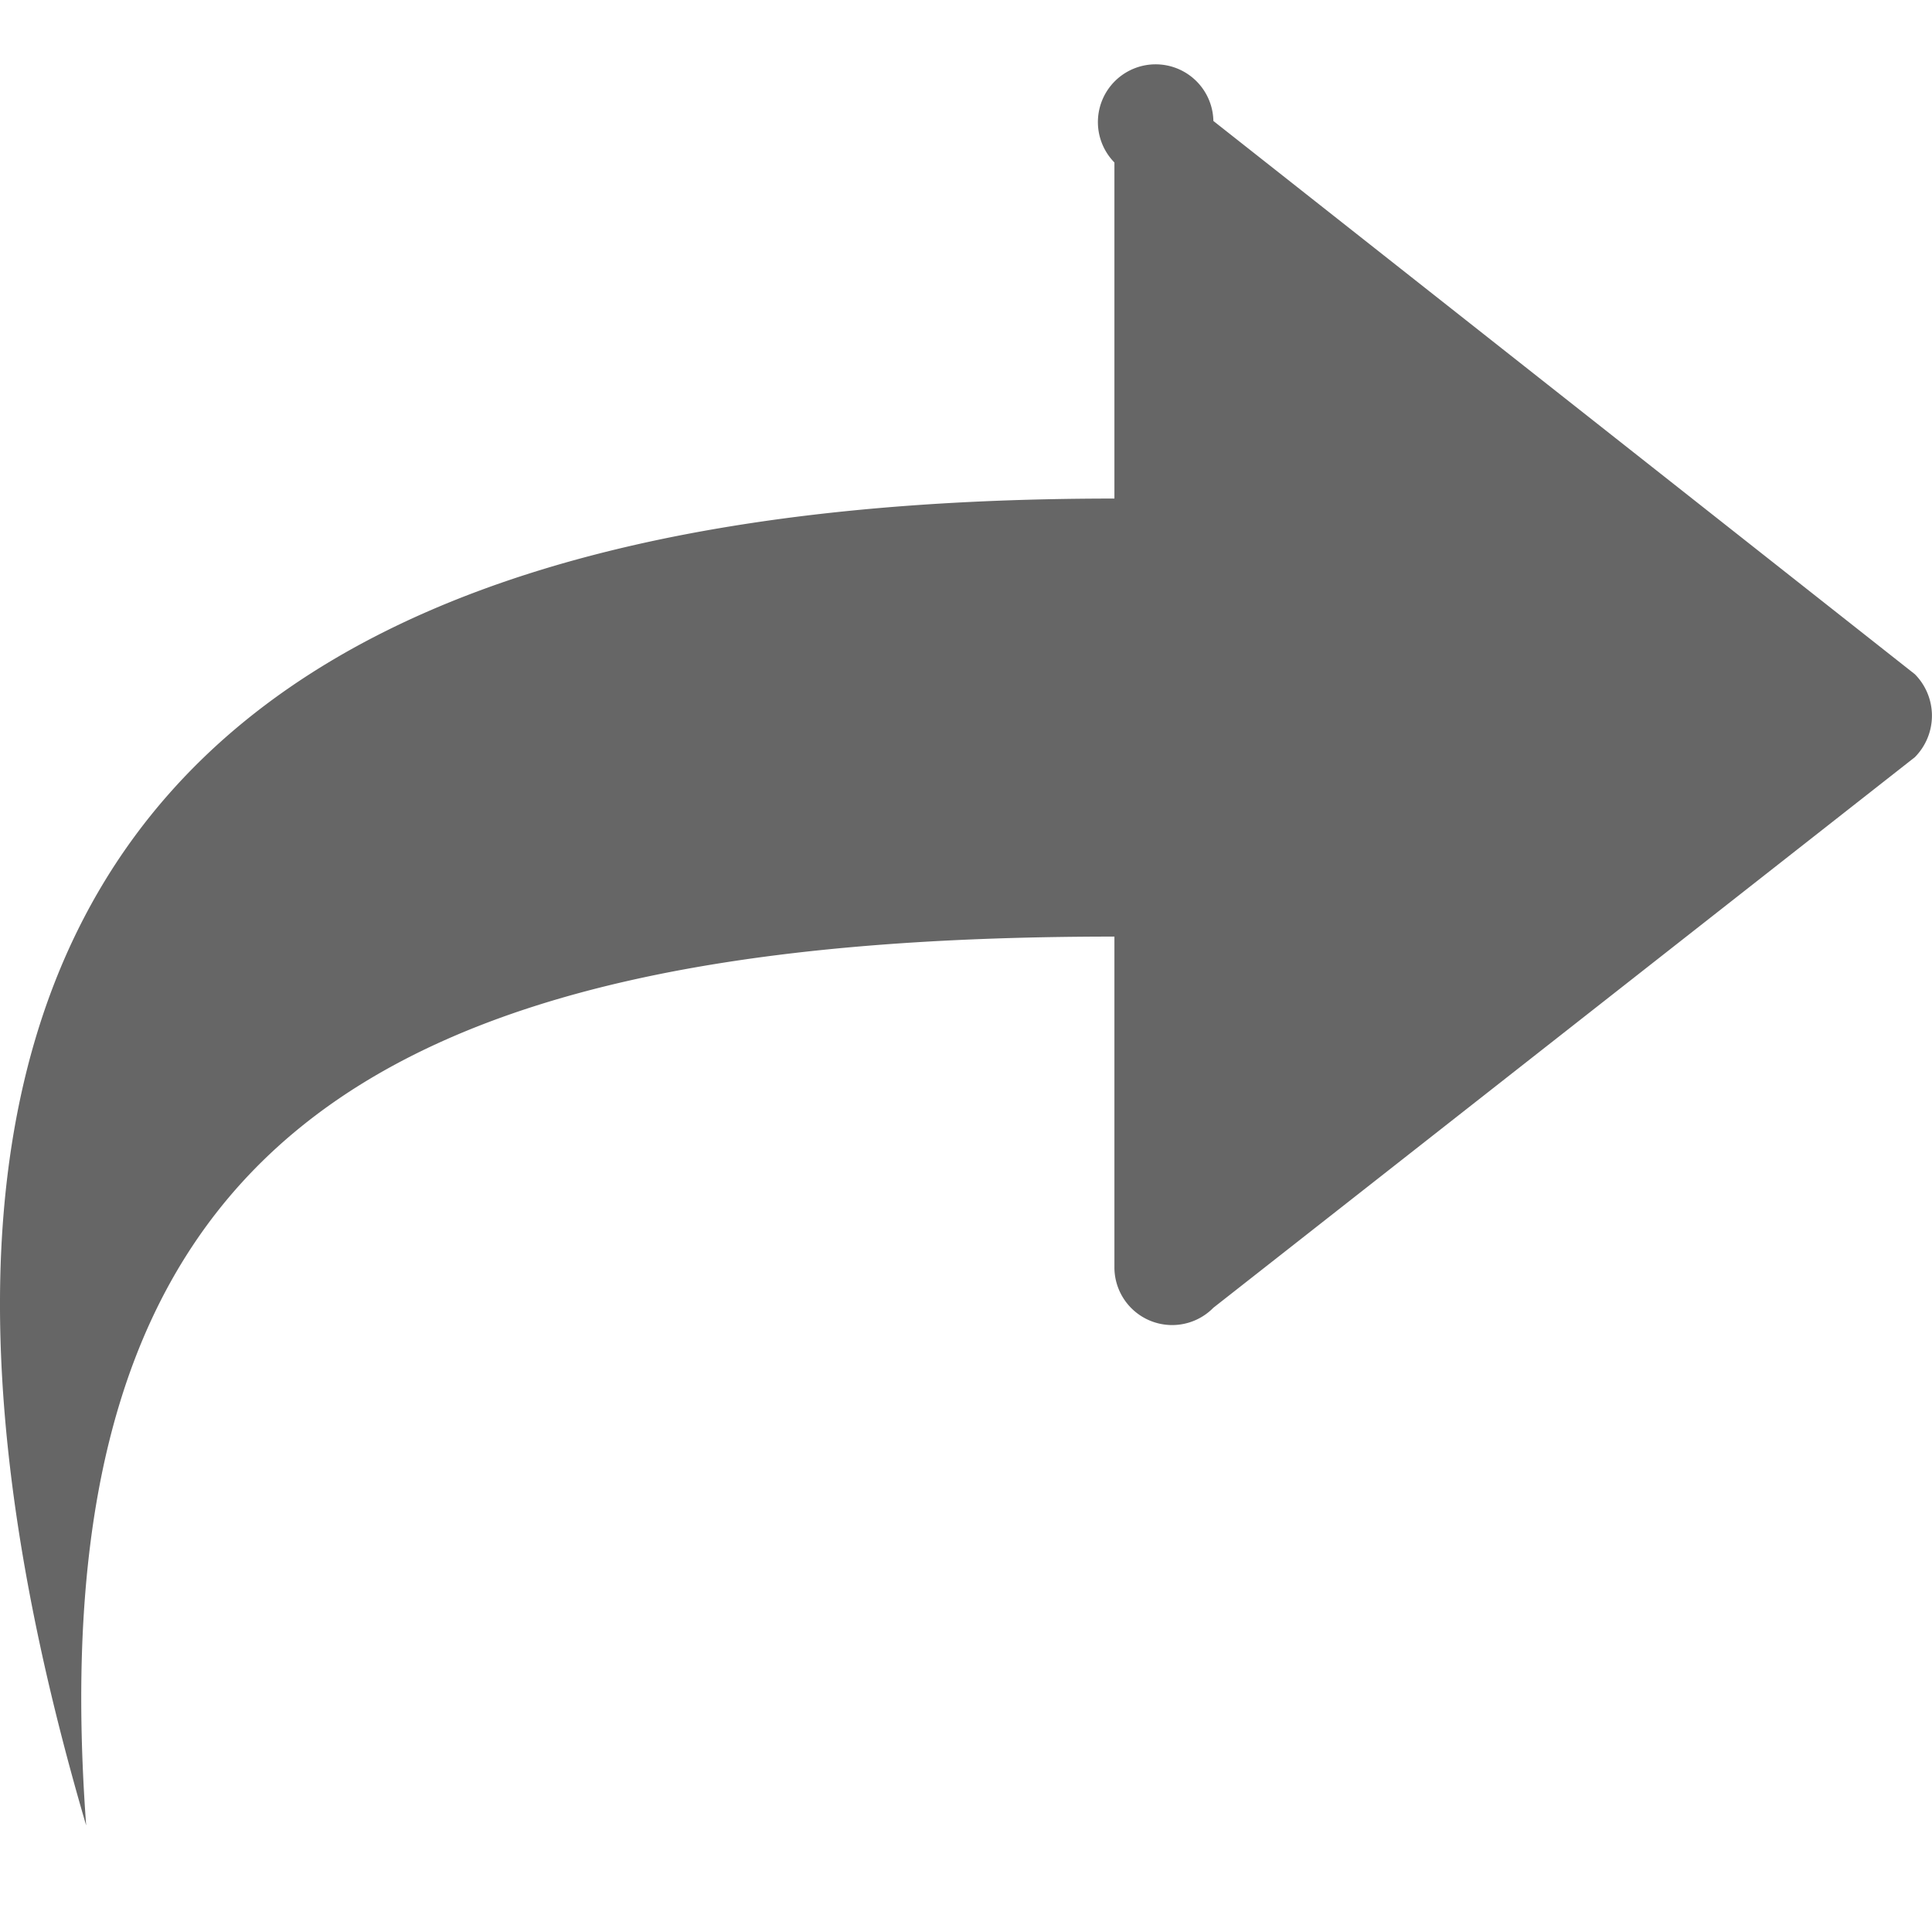
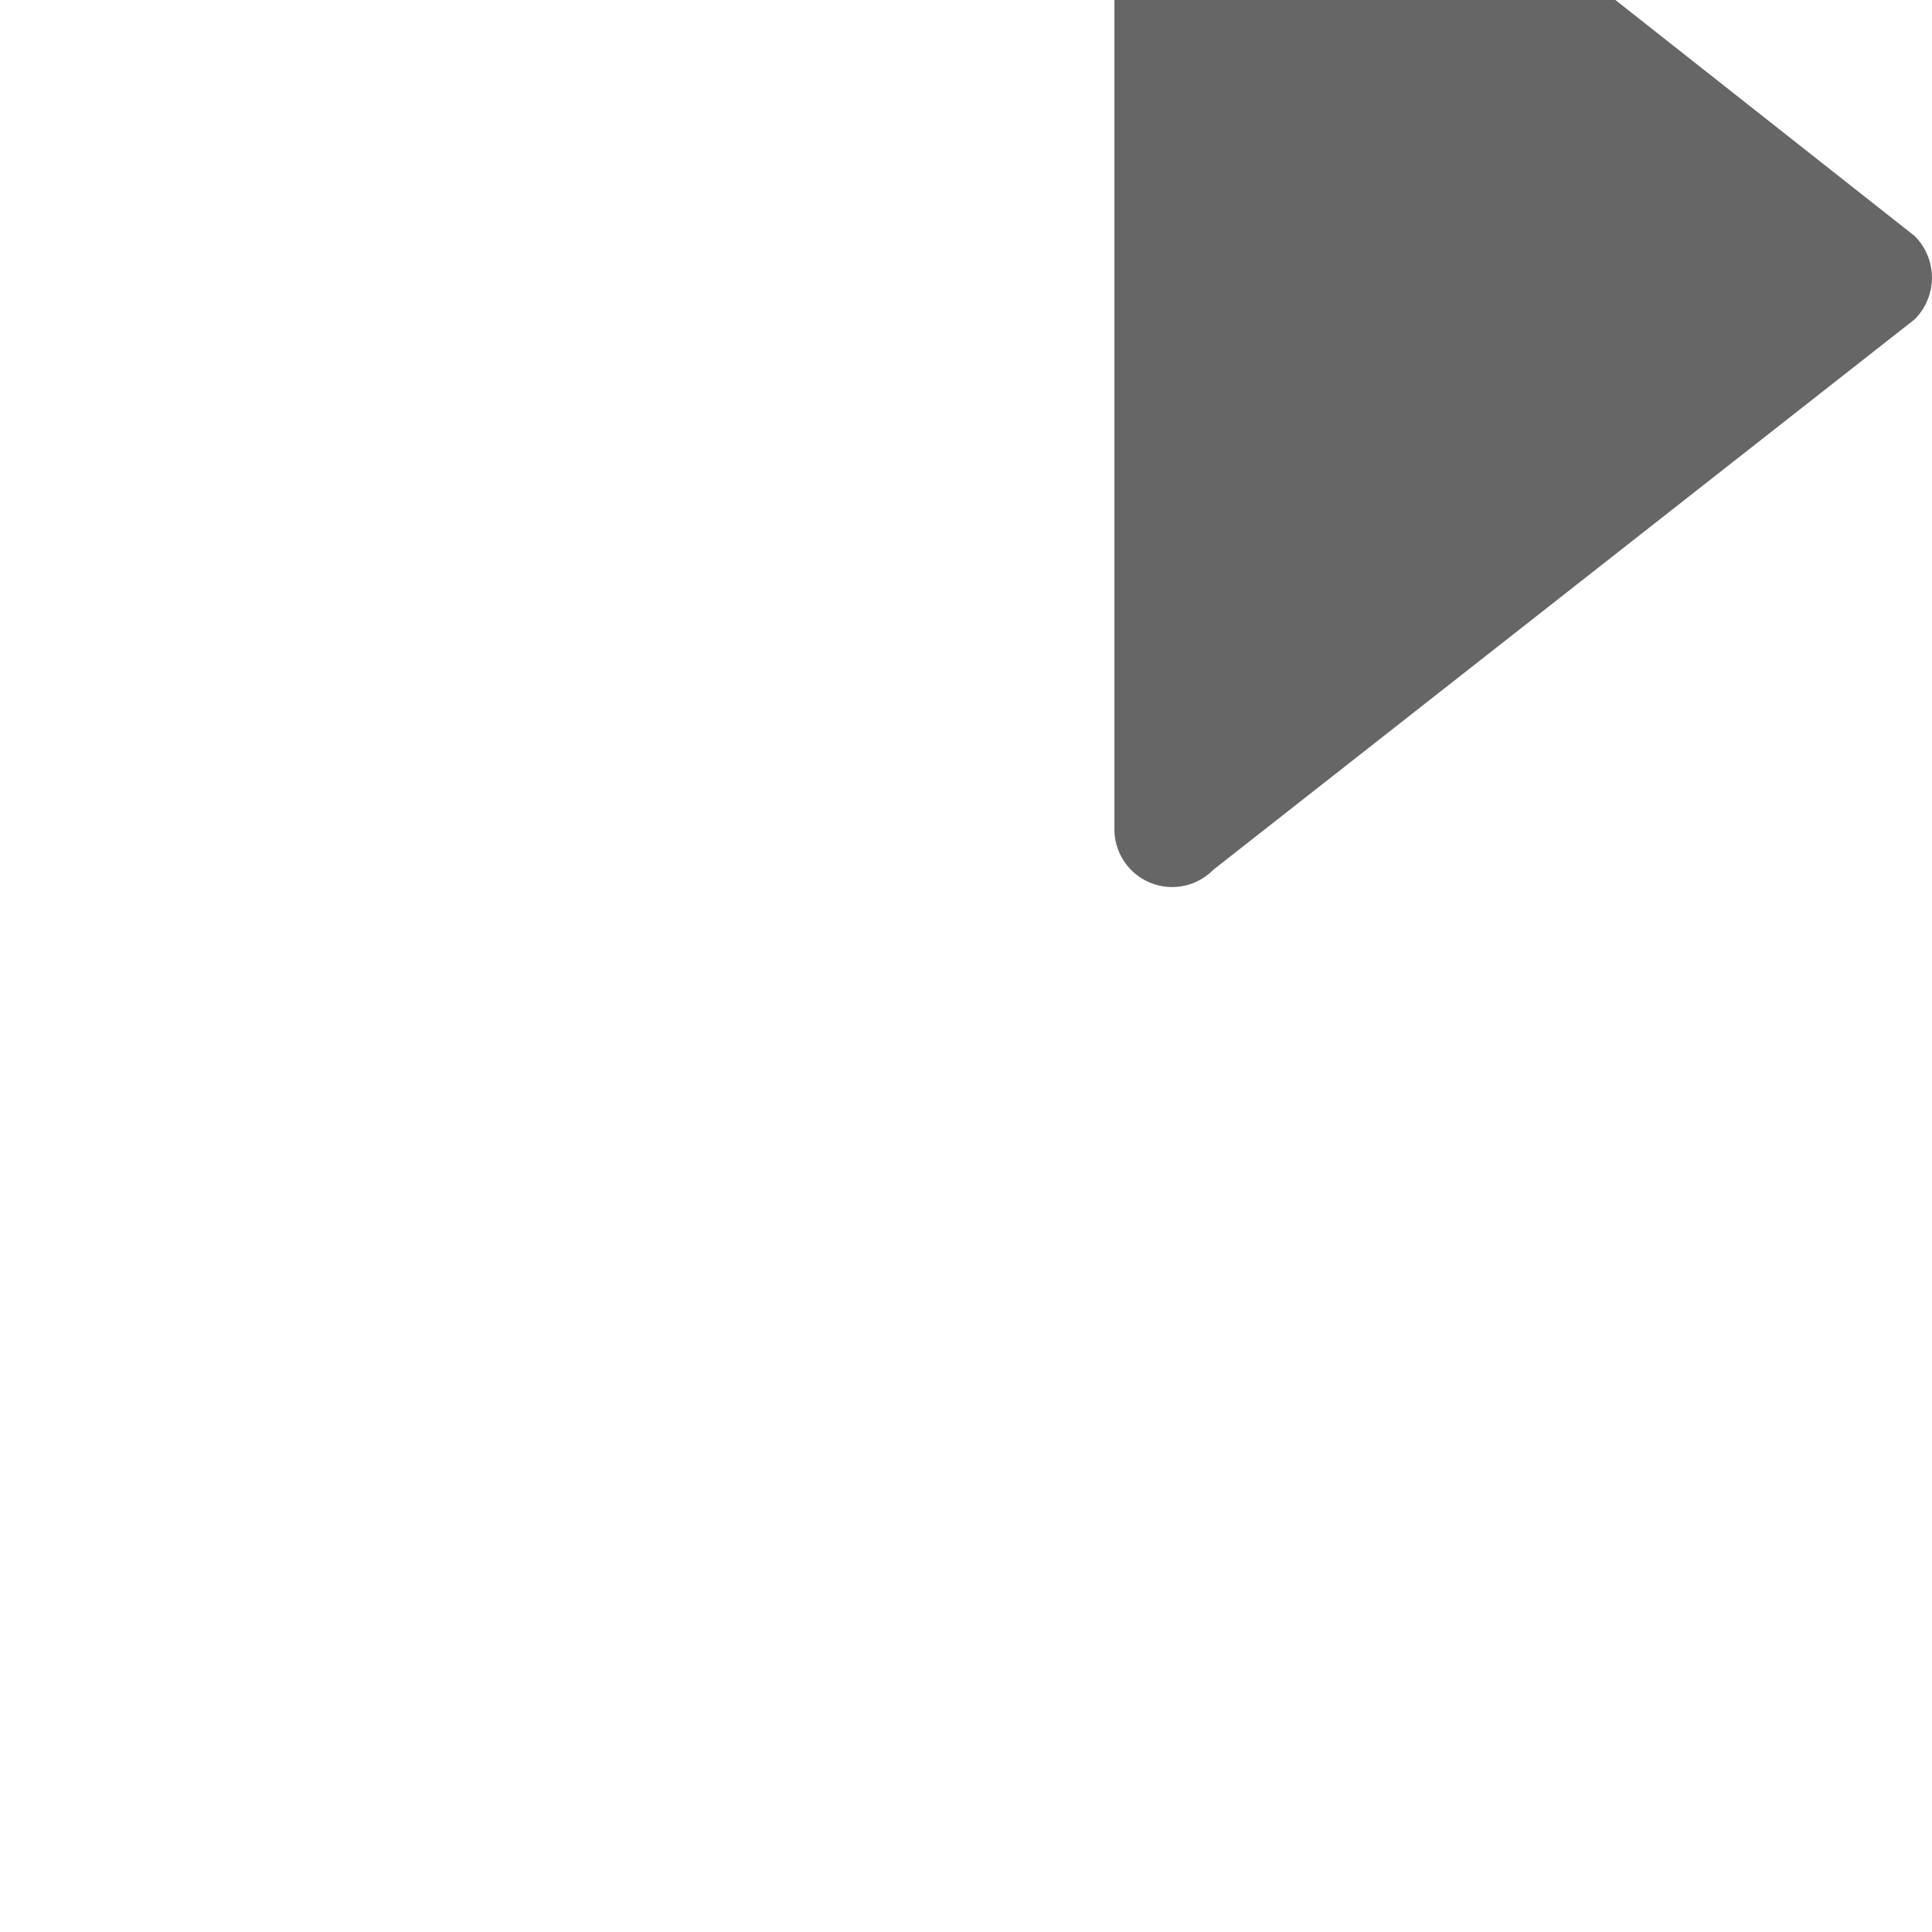
<svg xmlns="http://www.w3.org/2000/svg" t="1733368778116" class="icon" viewBox="0 0 1024 1024" version="1.1" p-id="7247" width="128" height="128">
-   <path d="M590.665 86.13v178.119c-390.144 0-713.387 129.65-544.996 703.26-26.396-358.571 147.456-471.097 544.996-471.097v174.763a30.606 30.606 0 0 0 52.452 21.959l371.769-291.783a31.232 31.232 0 0 0 0-44.032l-371.769-293.205a30.606 30.606 0 1 0-52.452 22.016z" fill="#666666" p-id="7248" />
+   <path d="M590.665 86.13v178.119v174.763a30.606 30.606 0 0 0 52.452 21.959l371.769-291.783a31.232 31.232 0 0 0 0-44.032l-371.769-293.205a30.606 30.606 0 1 0-52.452 22.016z" fill="#666666" p-id="7248" />
</svg>